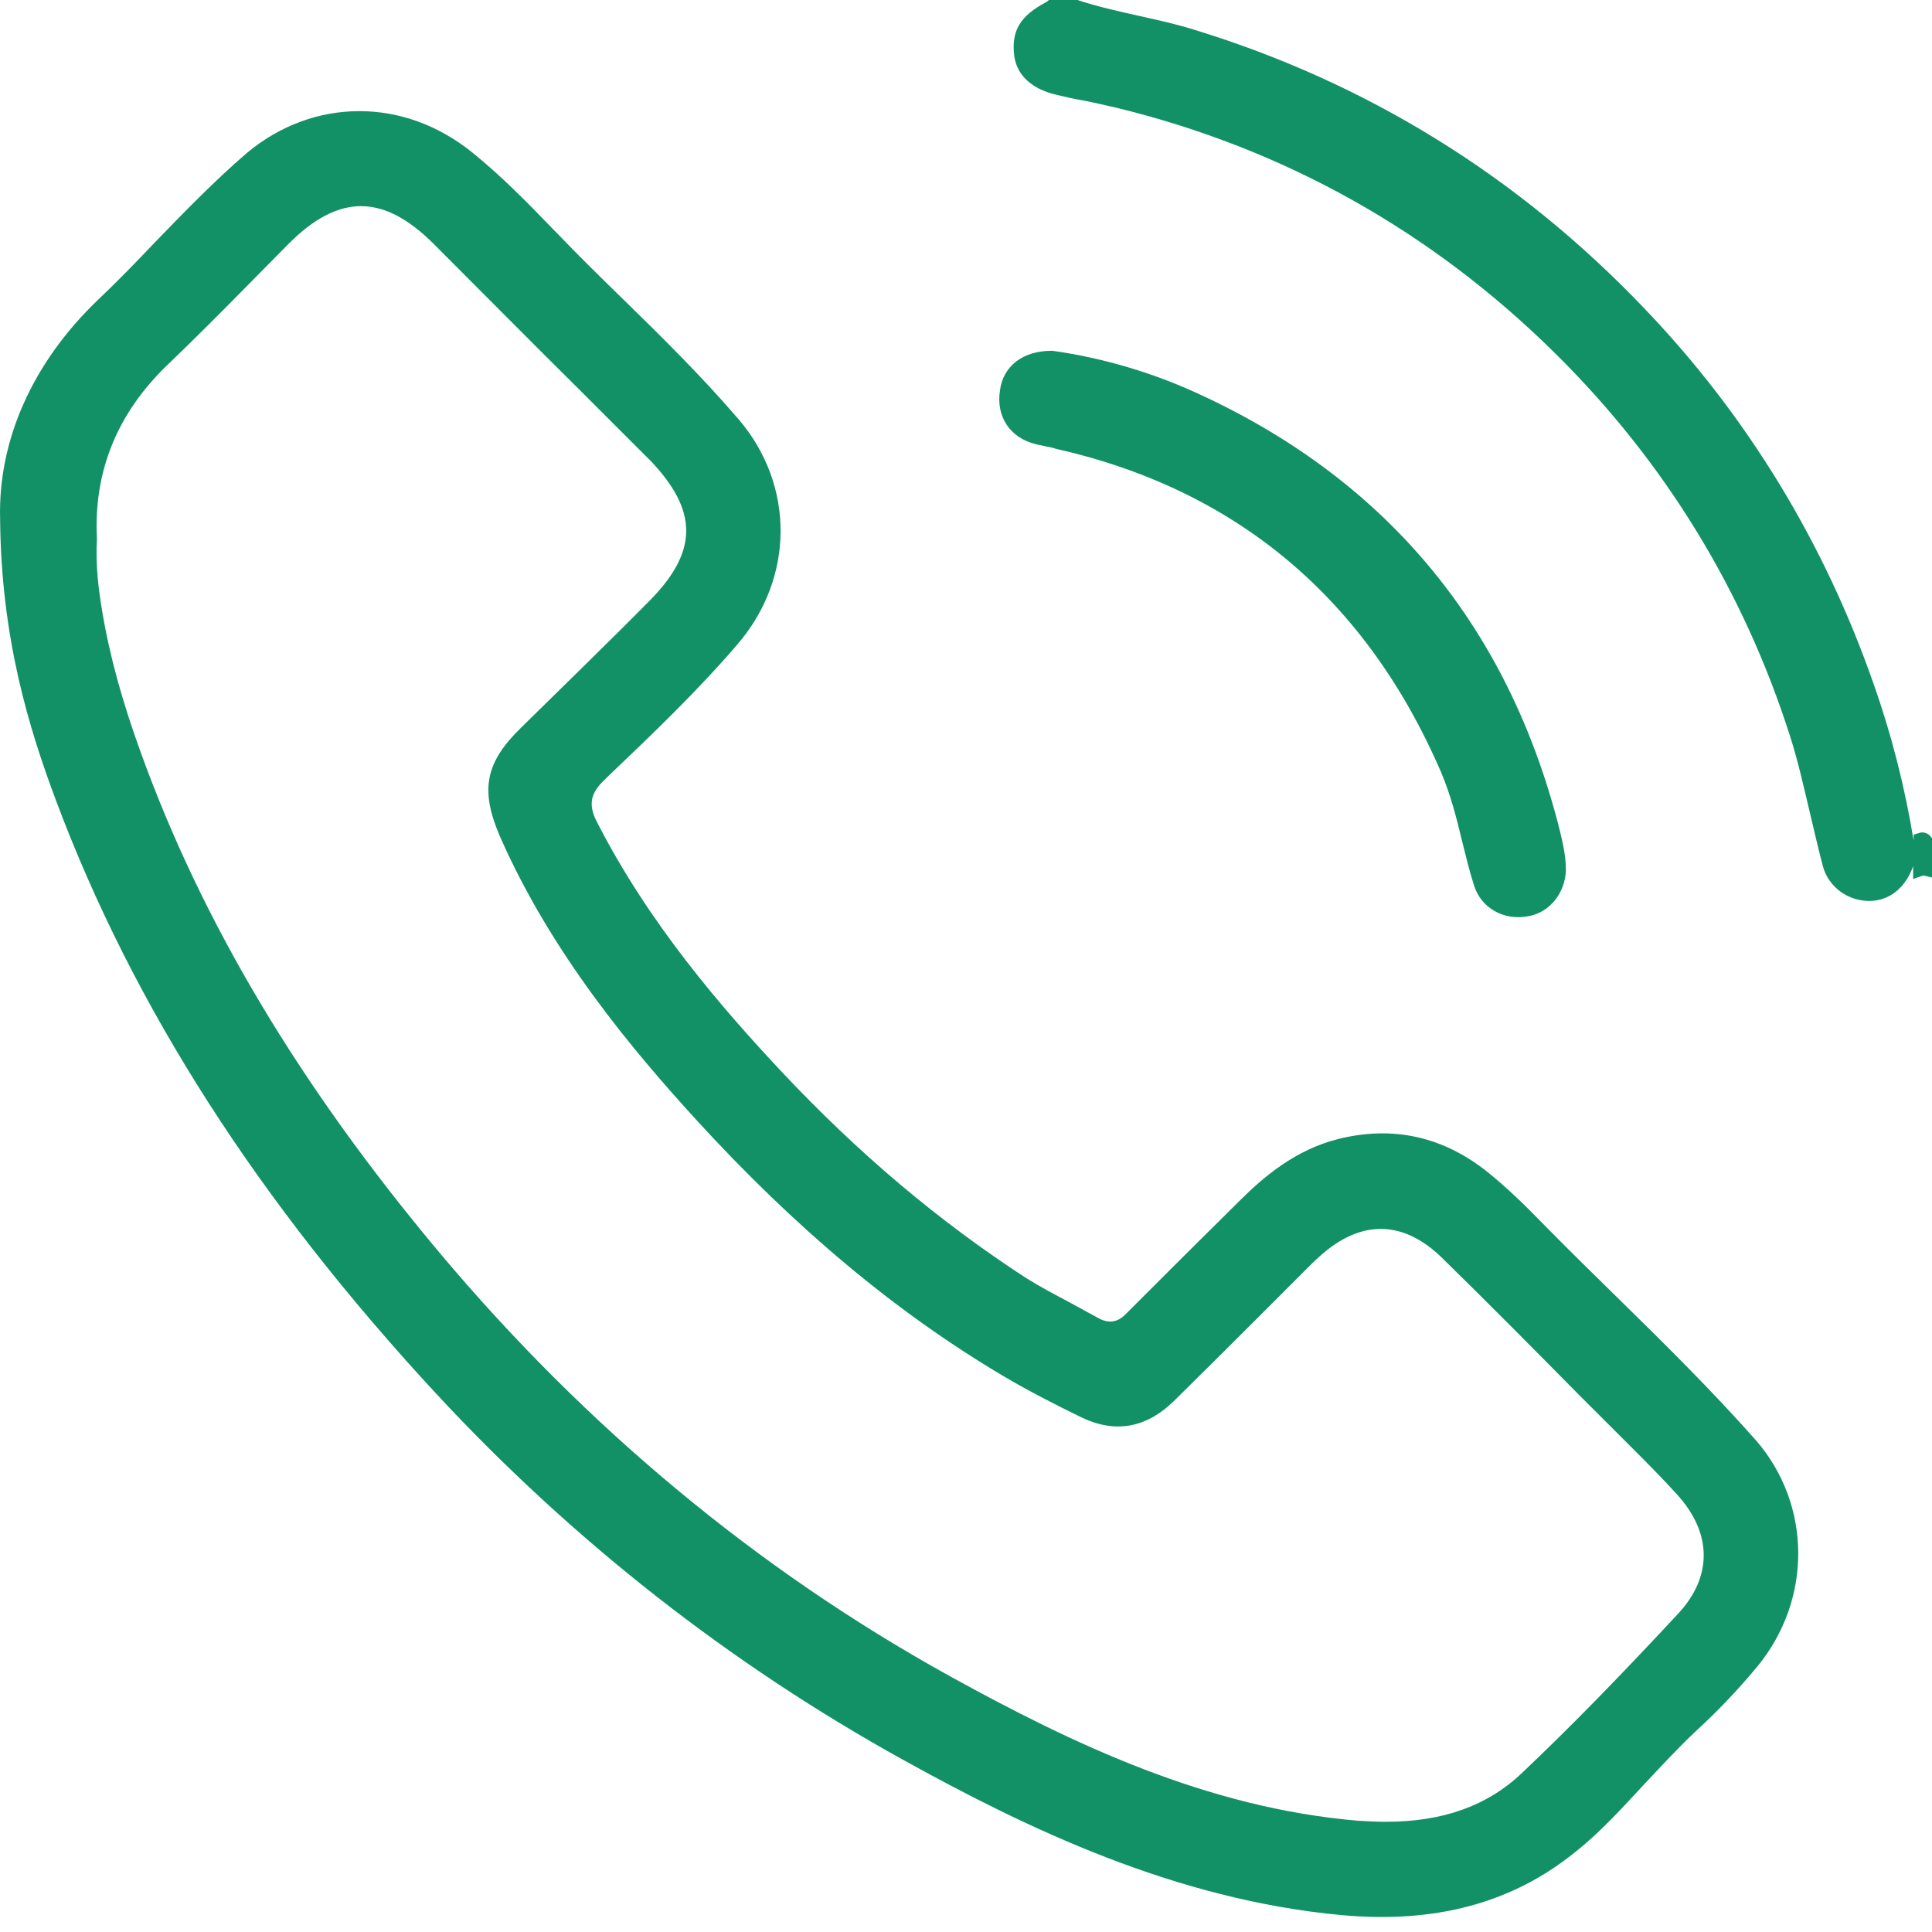
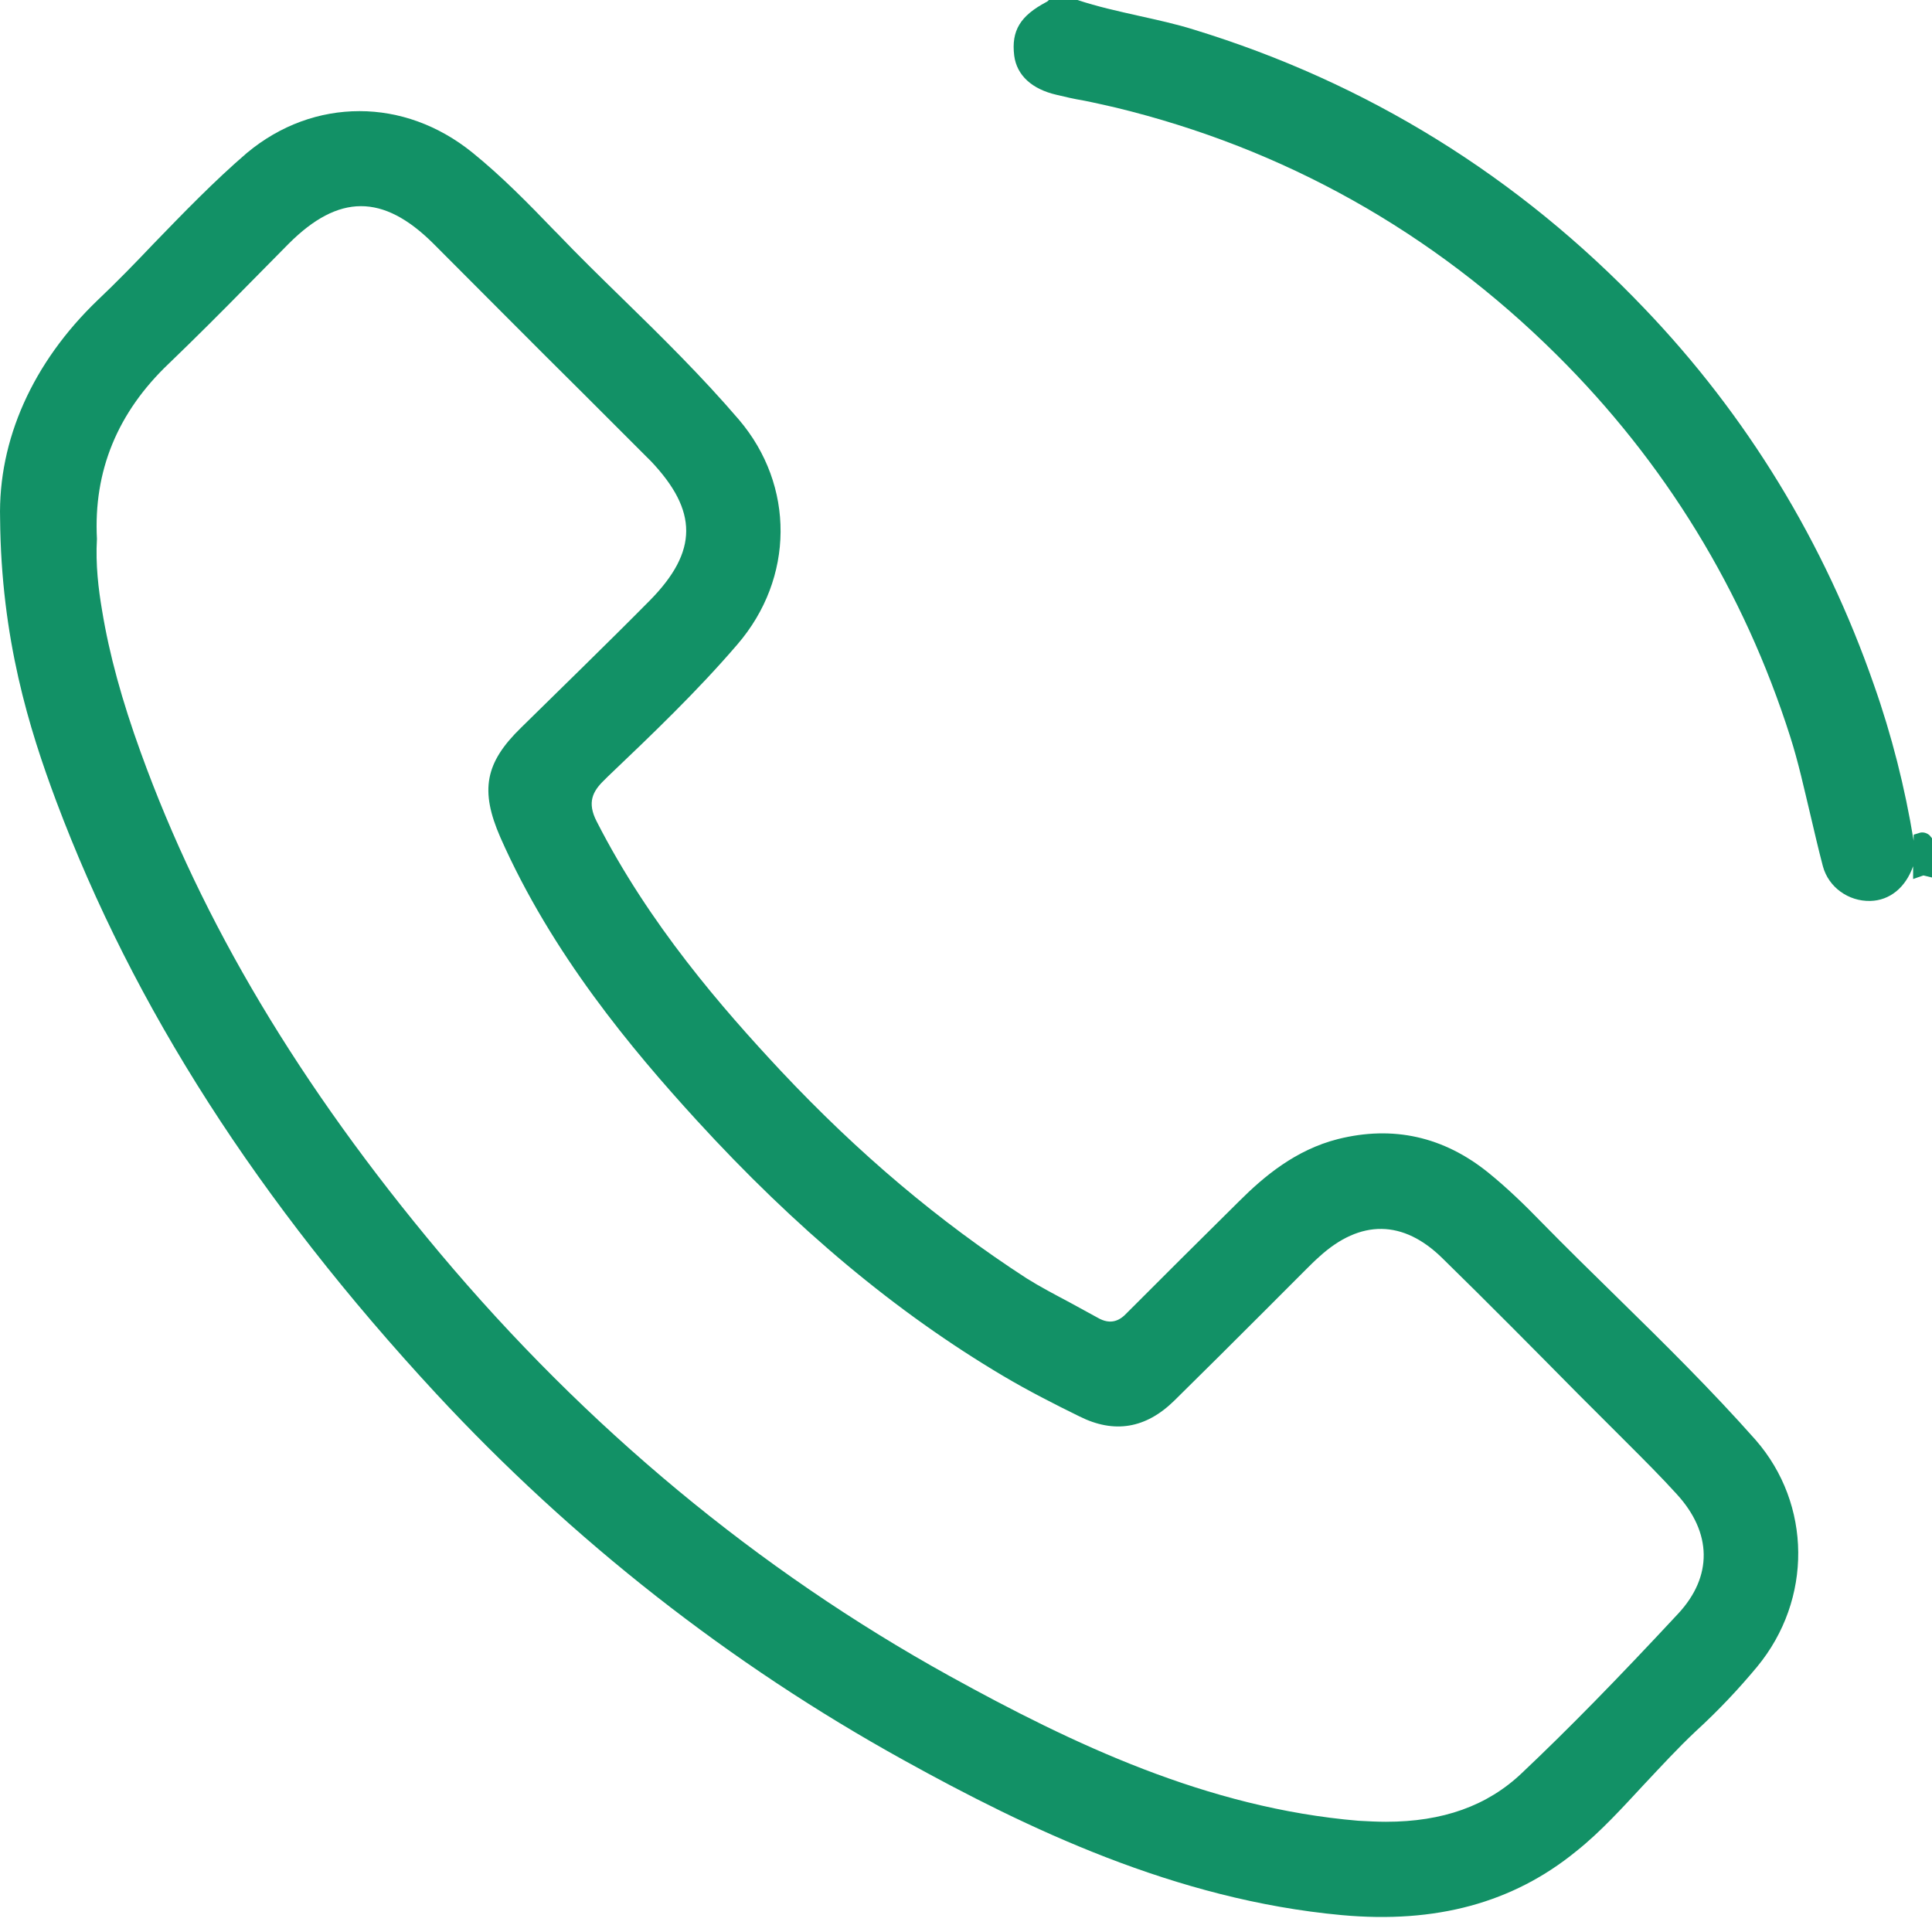
<svg xmlns="http://www.w3.org/2000/svg" width="40" height="40" viewBox="0 0 40 40" fill="none">
  <path d="M39.947 17.291C39.884 17.239 39.799 17.218 39.725 17.249L39.62 17.281V17.407C39.441 16.31 39.166 15.222 38.797 14.177C37.773 11.232 36.168 8.603 34.046 6.387C31.439 3.653 28.303 1.71 24.714 0.612C24.345 0.496 23.954 0.412 23.574 0.327C23.152 0.232 22.719 0.137 22.308 0H21.716C21.706 0.011 21.685 0.032 21.663 0.042C21.125 0.327 20.935 0.633 20.998 1.151C21.051 1.562 21.368 1.847 21.875 1.963C22.054 2.006 22.234 2.048 22.424 2.08C22.645 2.122 22.867 2.175 23.099 2.227C26.583 3.072 29.655 4.793 32.22 7.337C34.468 9.564 36.105 12.235 37.065 15.254C37.234 15.782 37.35 16.32 37.477 16.848C37.562 17.207 37.646 17.576 37.741 17.935C37.857 18.368 38.269 18.664 38.723 18.653C39.124 18.643 39.451 18.379 39.609 17.935V18.199L39.821 18.125L40 18.168V17.355L39.947 17.291Z" fill="#129166" />
-   <path d="M21.442 9.195C21.516 9.216 21.6 9.226 21.674 9.247C21.737 9.258 21.801 9.269 21.854 9.29C25.601 10.134 28.282 12.393 29.834 15.982C30.035 16.457 30.161 16.954 30.277 17.439C30.351 17.735 30.425 18.041 30.52 18.337C30.668 18.801 31.133 19.065 31.639 18.97C32.083 18.896 32.41 18.484 32.42 18.009C32.42 17.682 32.336 17.365 32.252 17.027L32.22 16.911C31.122 12.837 28.61 9.87 24.735 8.118C23.806 7.696 22.782 7.4 21.79 7.263C21.78 7.263 21.78 7.263 21.769 7.263C21.178 7.263 20.766 7.58 20.703 8.086C20.618 8.625 20.914 9.068 21.442 9.195Z" fill="#129166" />
  <path d="M36.347 29.811C35.44 28.787 34.447 27.806 33.476 26.855C32.959 26.349 32.431 25.831 31.914 25.304C31.576 24.955 31.206 24.596 30.816 24.28C29.887 23.53 28.842 23.298 27.702 23.583C26.826 23.805 26.171 24.354 25.654 24.871C24.809 25.705 24.049 26.465 23.331 27.183C23.194 27.331 23.004 27.447 22.719 27.278C22.529 27.172 22.329 27.067 22.139 26.961C21.843 26.803 21.537 26.644 21.252 26.465C19.447 25.293 17.779 23.889 16.164 22.169C14.96 20.881 13.44 19.139 12.353 17.006C12.152 16.616 12.268 16.384 12.511 16.151L12.585 16.077C13.493 15.212 14.432 14.315 15.266 13.343C16.449 11.971 16.459 10.05 15.298 8.688C14.538 7.801 13.693 6.967 12.87 6.165C12.427 5.732 11.973 5.289 11.54 4.835L11.466 4.761C10.938 4.212 10.379 3.642 9.777 3.156C9.07 2.586 8.257 2.301 7.444 2.301C6.621 2.301 5.808 2.586 5.111 3.167C4.435 3.748 3.792 4.413 3.169 5.057C2.799 5.447 2.409 5.848 2.018 6.218C0.677 7.506 -0.04 9.11 0.002 10.736C0.023 13.227 0.603 15.085 1.163 16.584C2.768 20.86 5.343 24.871 9.027 28.851C11.857 31.901 15.118 34.456 18.708 36.441C21.262 37.855 24.334 39.333 27.776 39.65C29.729 39.829 31.323 39.397 32.632 38.33C33.149 37.919 33.603 37.412 34.046 36.937C34.384 36.578 34.732 36.198 35.102 35.85C35.598 35.396 36.01 34.952 36.379 34.509C37.53 33.115 37.509 31.141 36.347 29.811ZM34.743 33.411C33.466 34.783 32.473 35.797 31.513 36.705C30.795 37.391 29.866 37.718 28.694 37.718C28.515 37.718 28.325 37.708 28.124 37.697C24.989 37.433 22.202 36.103 19.658 34.699C15.689 32.503 12.142 29.558 9.101 25.937C6.198 22.475 4.182 19.086 2.915 15.581C2.525 14.505 2.261 13.544 2.113 12.636C2.039 12.203 1.976 11.686 2.007 11.158C1.934 9.754 2.43 8.54 3.496 7.527C4.045 6.999 4.594 6.45 5.122 5.912C5.407 5.627 5.692 5.331 5.977 5.046C7.011 4.011 7.93 4.011 8.964 5.035C9.999 6.07 11.033 7.115 12.078 8.15L13.387 9.459C13.419 9.49 13.44 9.511 13.472 9.543C14.454 10.578 14.454 11.412 13.461 12.425C12.553 13.343 11.603 14.262 10.79 15.064C10.041 15.792 9.935 16.362 10.358 17.334C11.424 19.751 13.092 21.736 14.422 23.192C16.47 25.43 18.549 27.172 20.777 28.492C21.294 28.798 21.832 29.072 22.35 29.326C23.067 29.685 23.722 29.579 24.313 28.998C24.936 28.386 25.559 27.763 26.161 27.162C26.435 26.887 26.72 26.602 26.994 26.328L27.037 26.285C27.121 26.201 27.216 26.106 27.311 26.022C28.166 25.24 29.053 25.251 29.866 26.053C30.816 26.982 31.766 27.943 32.684 28.872L33.455 29.642C33.55 29.737 33.645 29.832 33.73 29.917C34.057 30.244 34.395 30.582 34.711 30.93C35.45 31.733 35.461 32.64 34.743 33.411Z" fill="#129166" />
</svg>